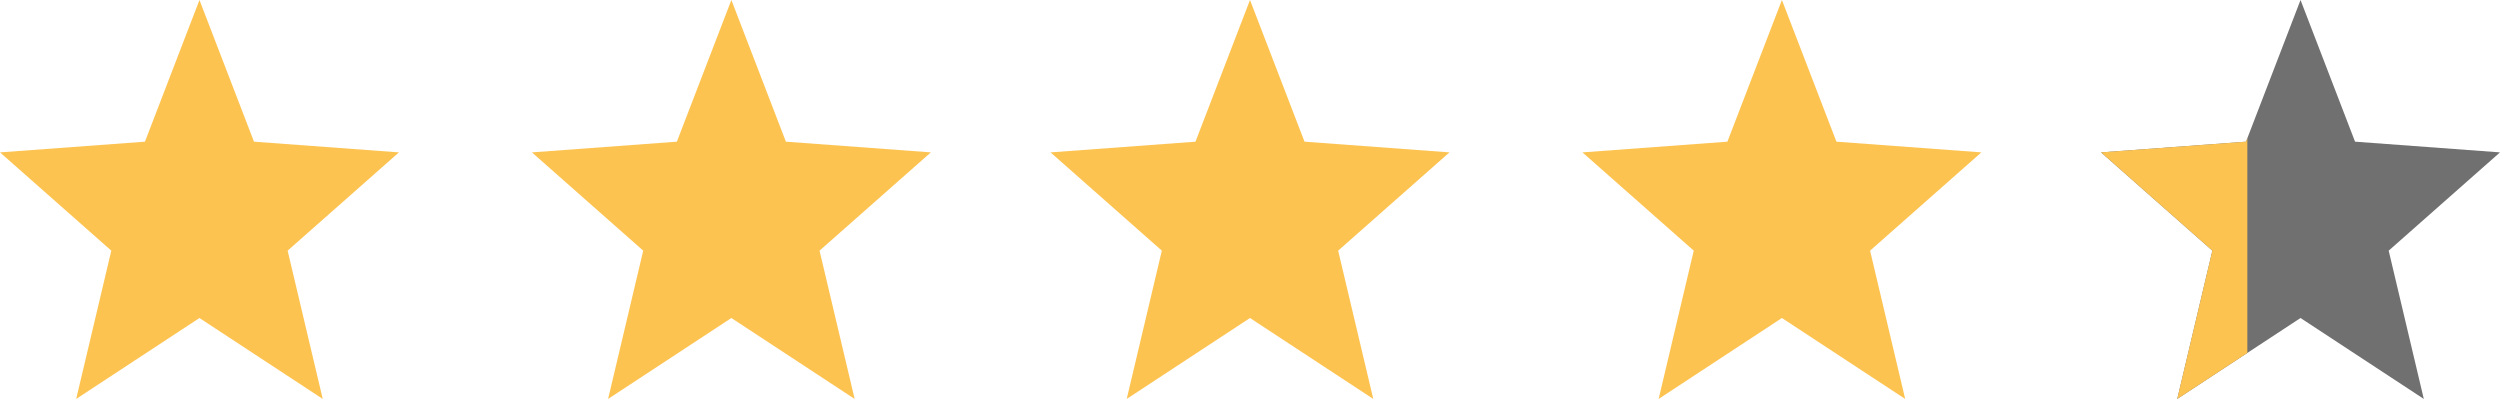
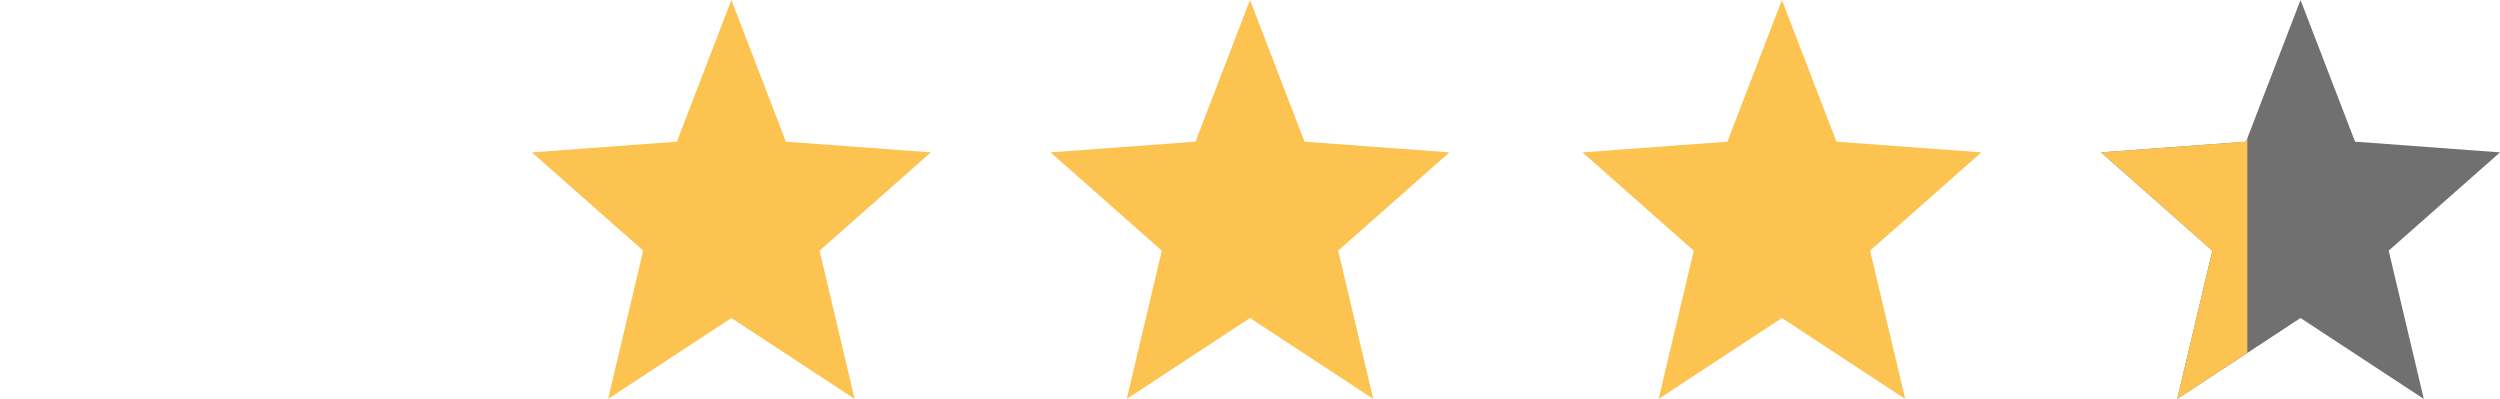
<svg xmlns="http://www.w3.org/2000/svg" width="188" height="30" viewBox="0 0 188 30">
  <defs>
    <clipPath id="a">
      <rect width="11" height="30" fill="#fff" stroke="#707070" stroke-width="1" />
    </clipPath>
  </defs>
-   <path d="M15.392,0l4.1,10.654,10.9.805-8.37,7.39L24.662,30l-9.271-6.086L6.121,30,8.762,18.849l-8.37-7.39,10.9-.805Z" transform="translate(-0.392)" fill="#fdc350" />
  <path d="M15.392,0l4.1,10.654,10.9.805-8.37,7.39L24.662,30l-9.271-6.086L6.121,30,8.762,18.849l-8.37-7.39,10.9-.805Z" transform="translate(39.608)" fill="#fdc350" />
  <path d="M15.392,0l4.1,10.654,10.9.805-8.37,7.39L24.662,30l-9.271-6.086L6.121,30,8.762,18.849l-8.37-7.39,10.9-.805Z" transform="translate(78.608)" fill="#fdc350" />
  <path d="M15.392,0l4.1,10.654,10.9.805-8.37,7.39L24.662,30l-9.271-6.086L6.121,30,8.762,18.849l-8.37-7.39,10.9-.805Z" transform="translate(118.608)" fill="#fdc350" />
  <path d="M15.392,0l4.1,10.654,10.9.805-8.37,7.39L24.662,30l-9.271-6.086L6.121,30,8.762,18.849l-8.37-7.39,10.9-.805Z" transform="translate(157.608)" fill="#707070" />
  <g transform="translate(158)" clip-path="url(#a)">
    <path d="M15.392,0l-4.1,10.654-10.9.805,8.37,7.39L6.121,30l9.271-6.086L24.662,30,22.022,18.849l8.37-7.39-10.9-.805Z" transform="translate(-0.392)" fill="#fdc350" />
  </g>
</svg>